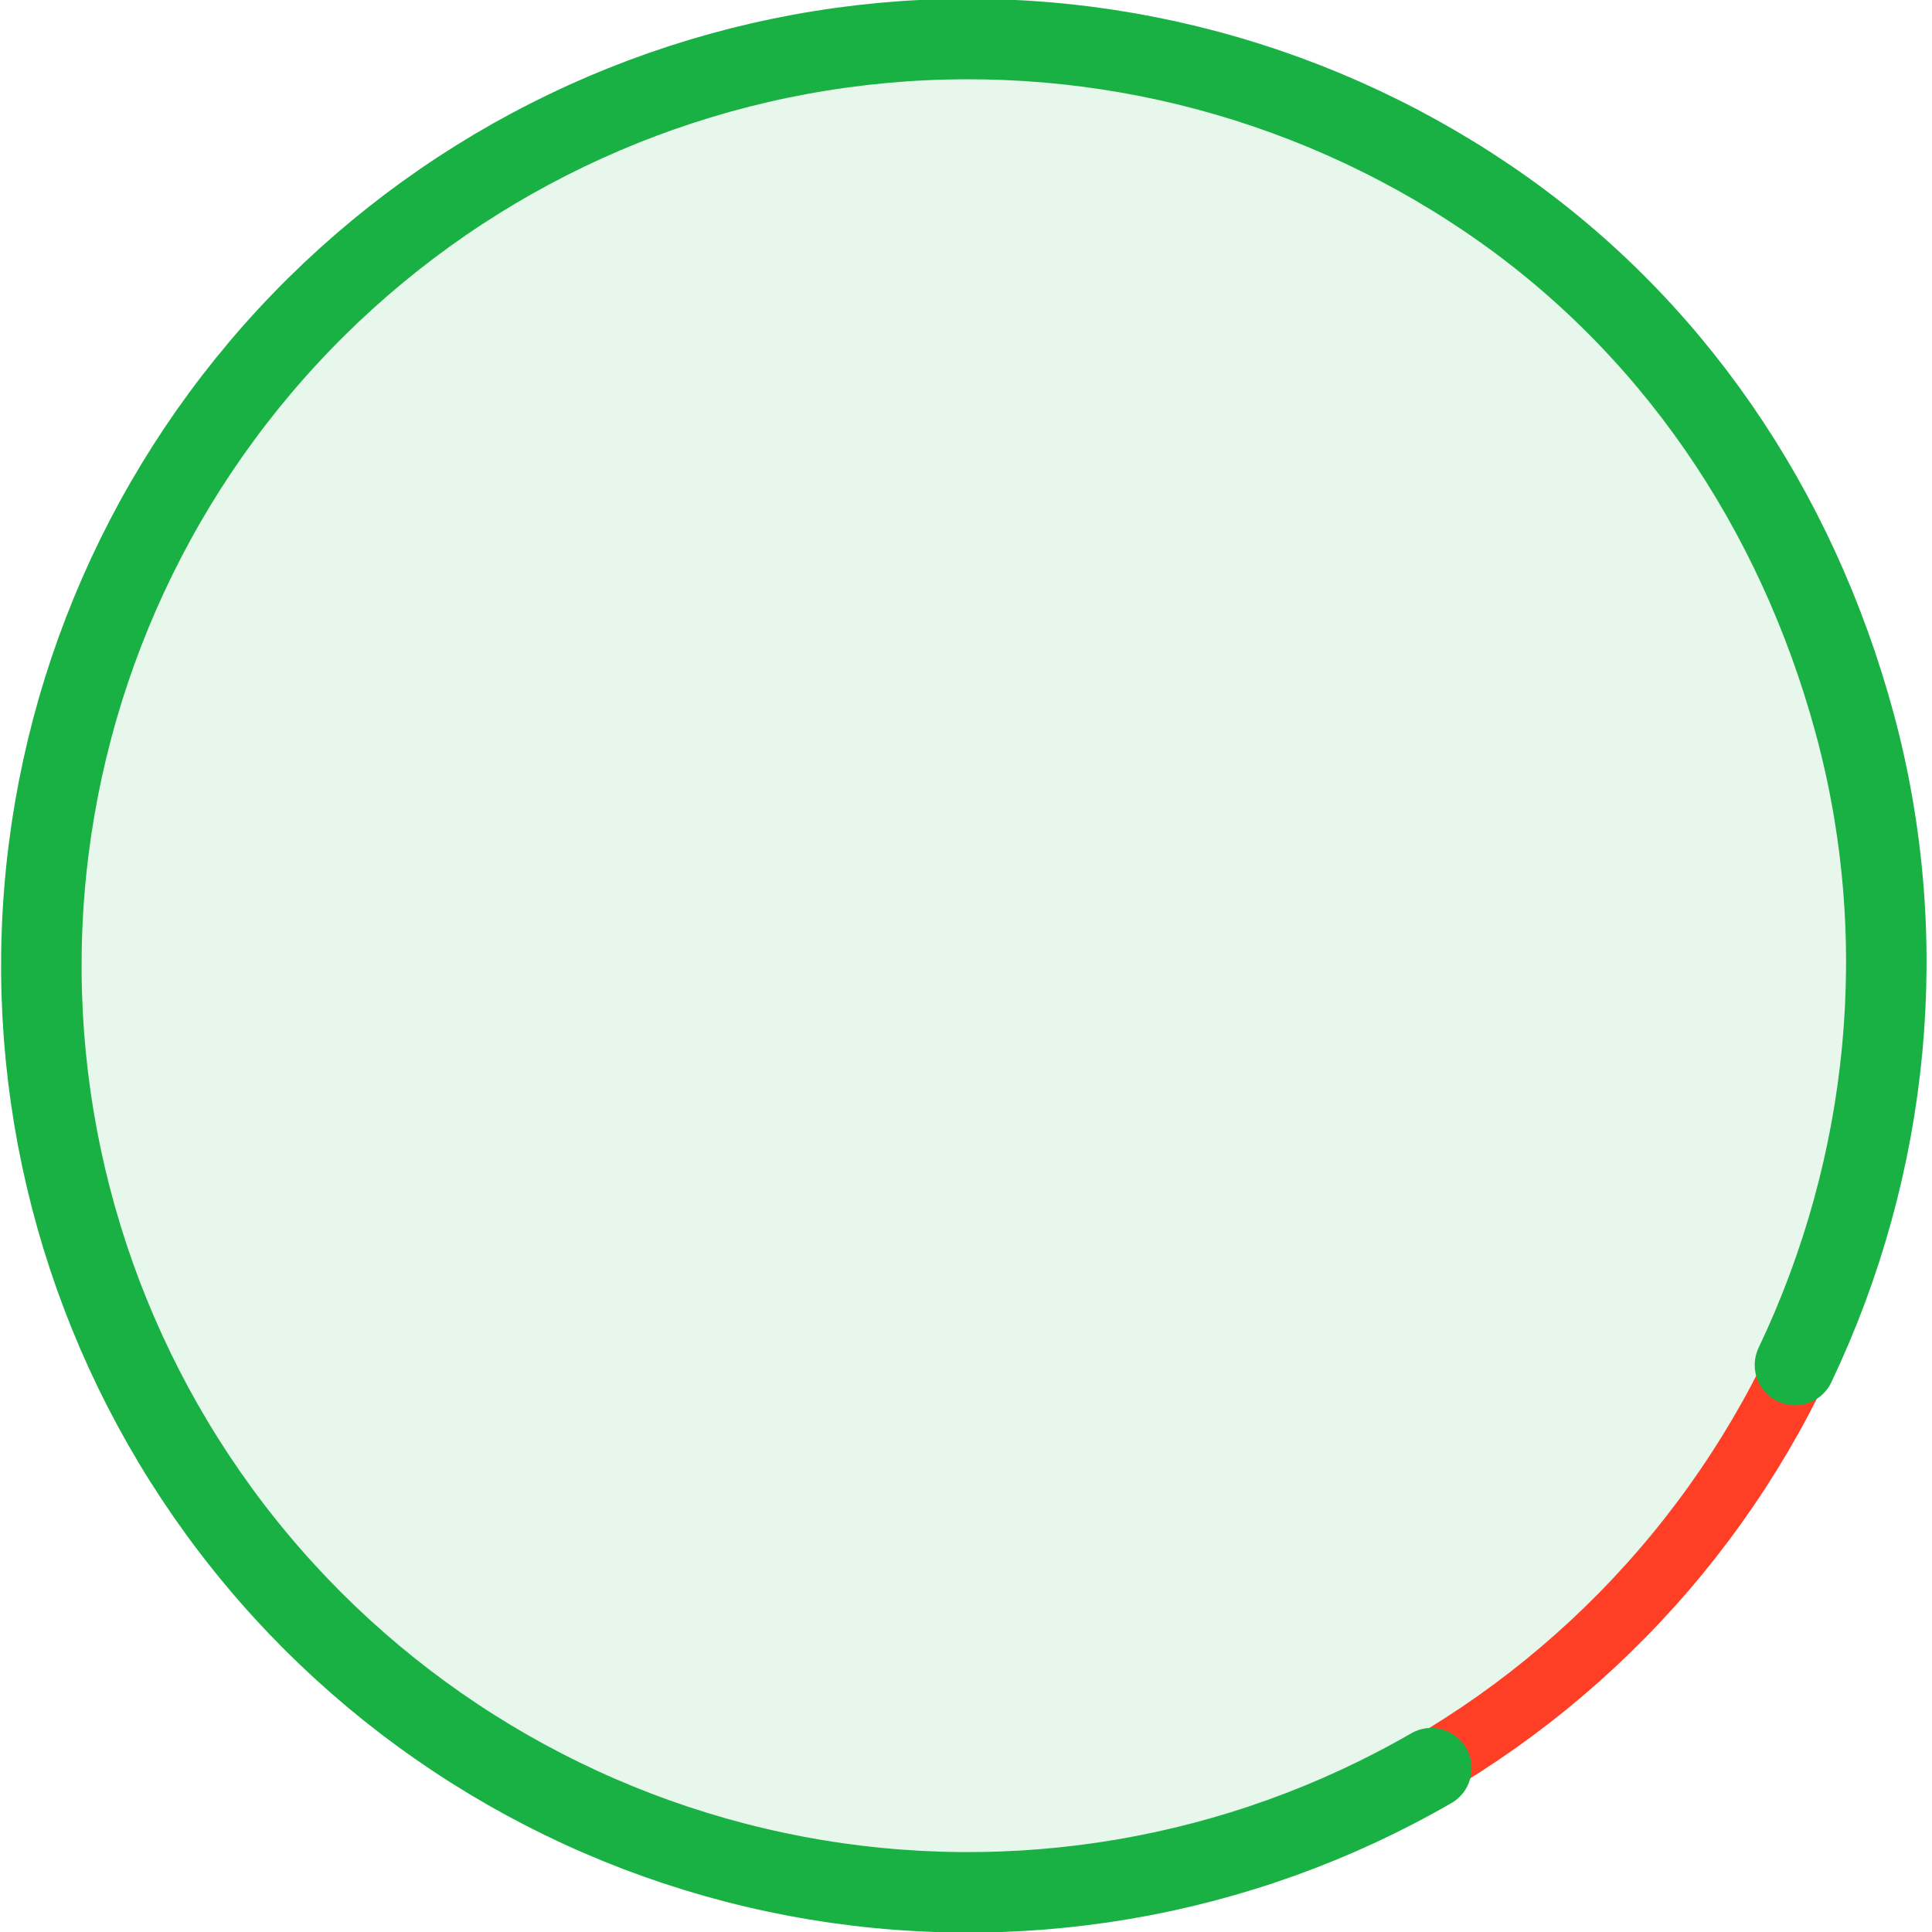
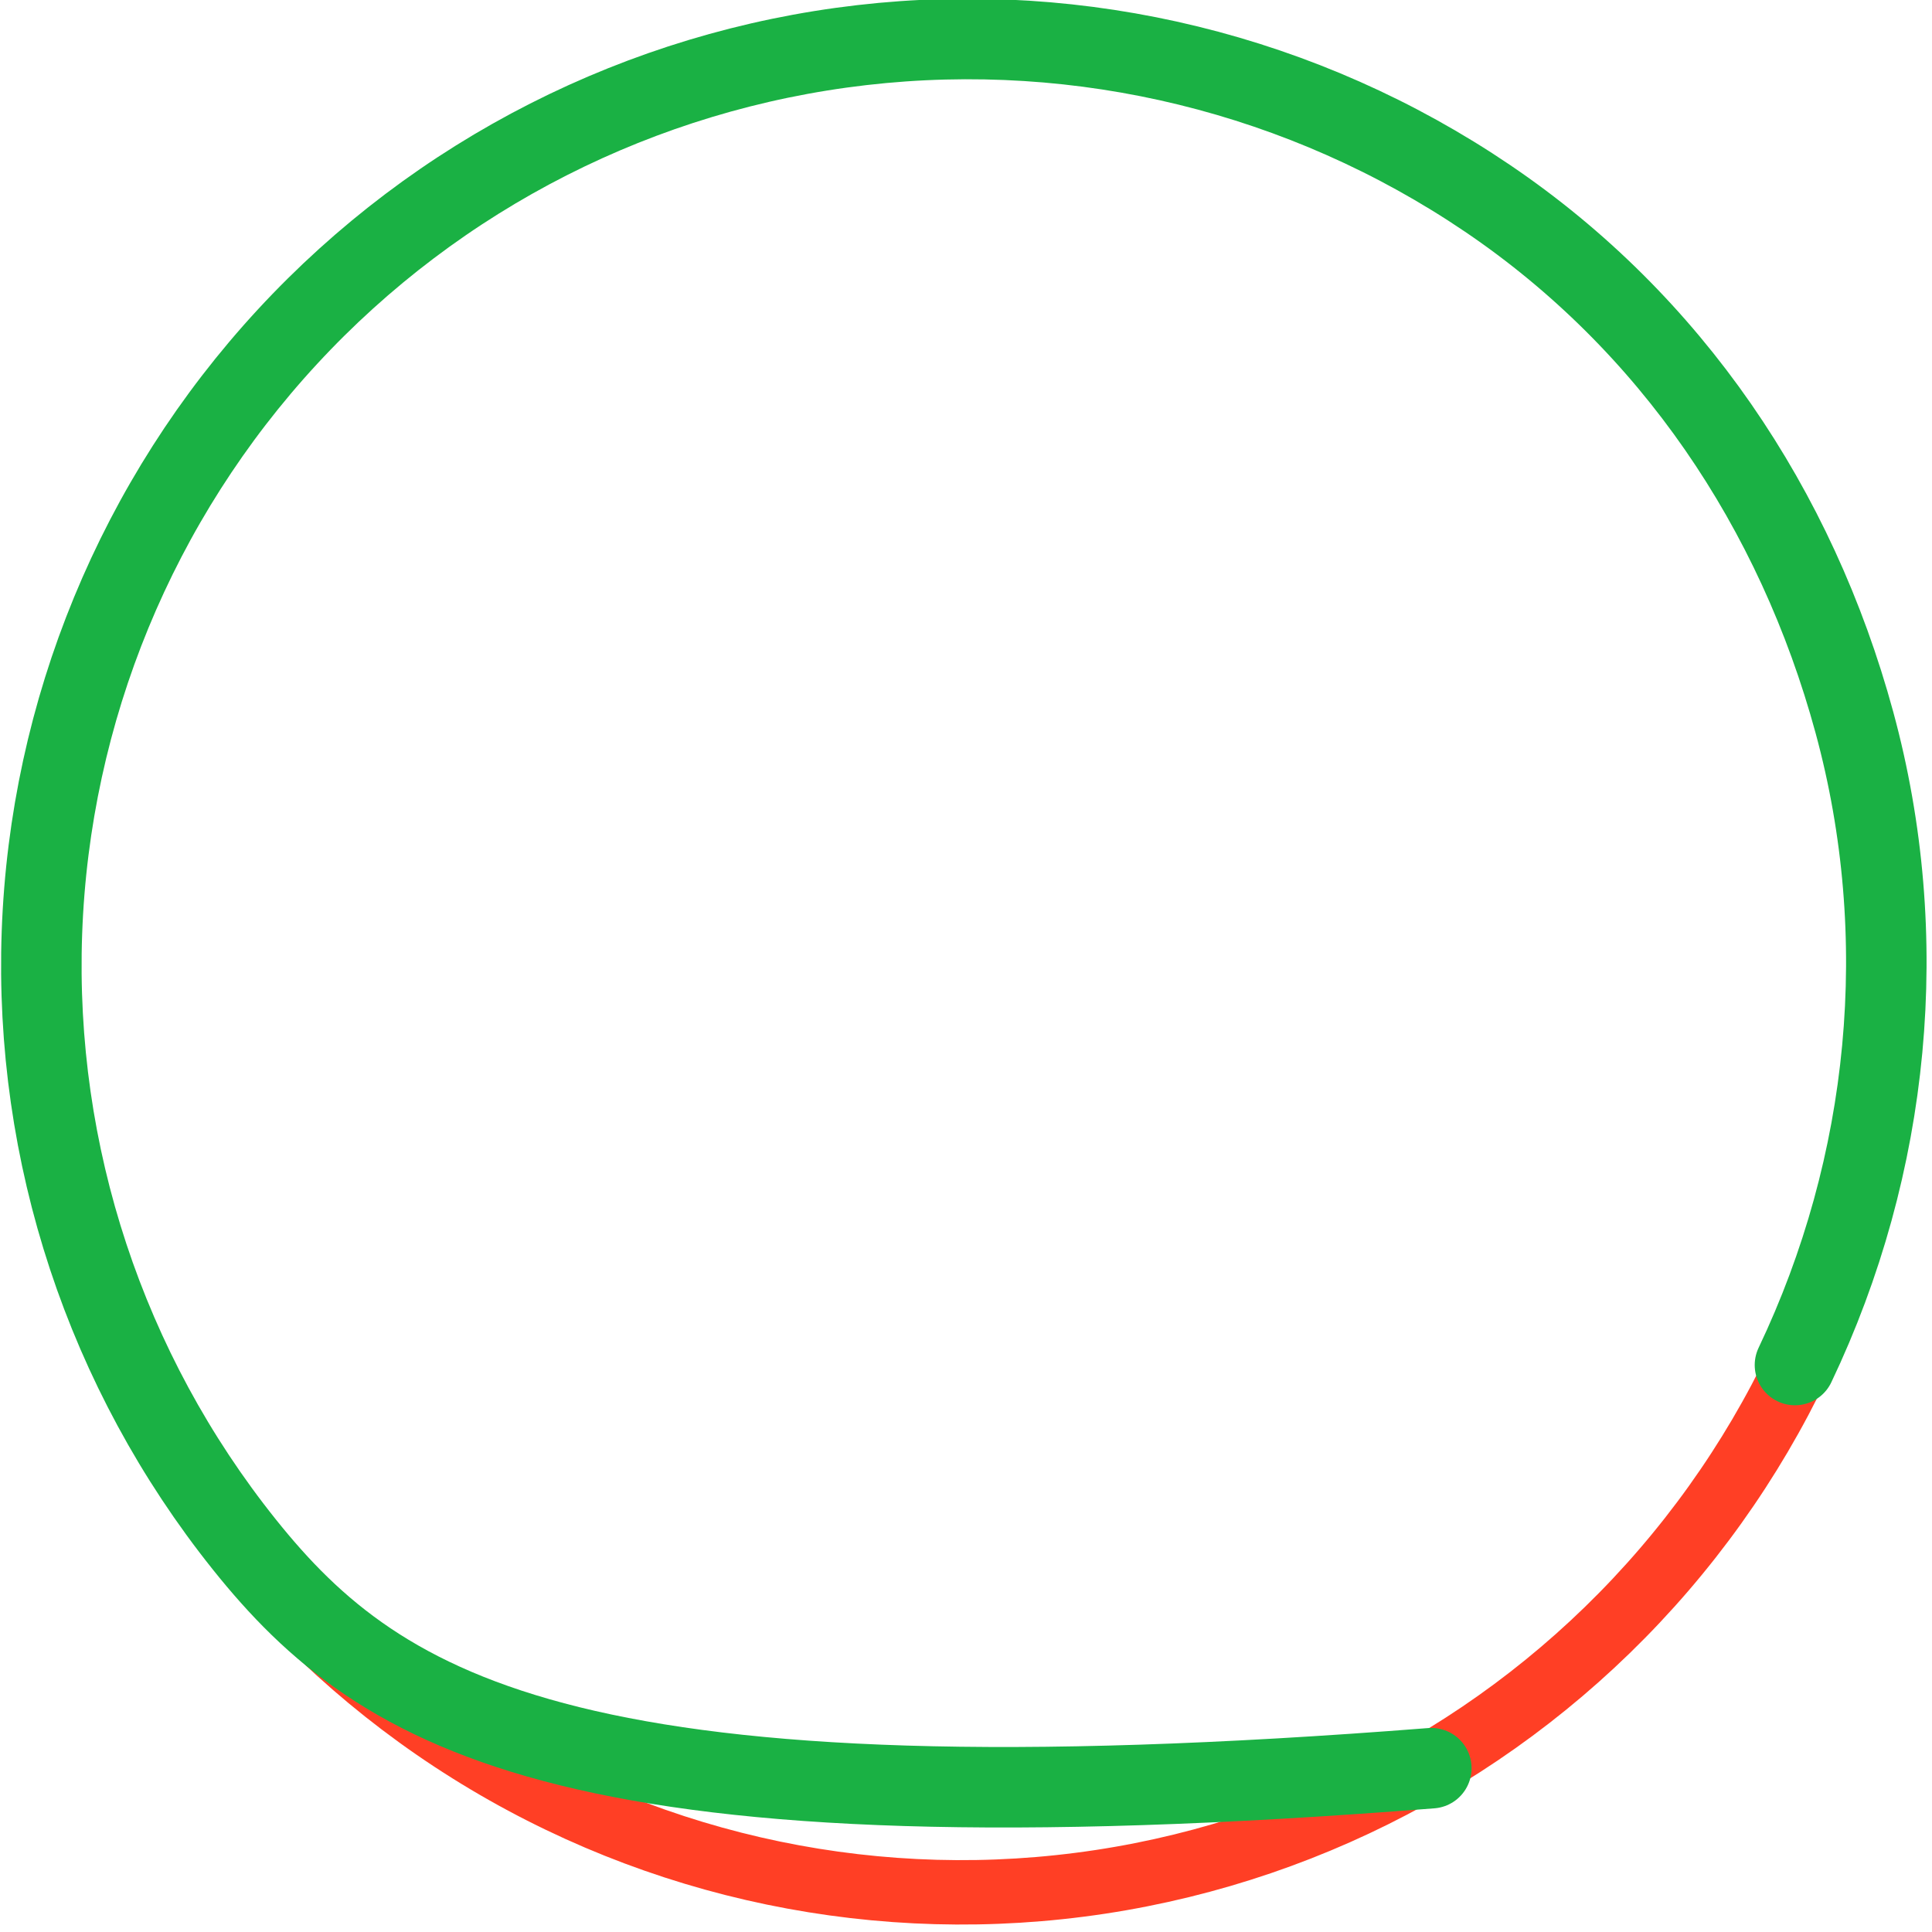
<svg xmlns="http://www.w3.org/2000/svg" width="240" height="240" viewBox="0 0 240 240" fill="none">
  <g clip-path="url(#clip0_6445_30)">
-     <rect x="4.309" y="4.846" width="230.227" height="230.227" rx="115.113" fill="#1AB144" fill-opacity="0.1" />
    <path d="M234.536 119.959C234.536 147.495 224.666 174.119 206.716 194.999C188.766 215.88 163.926 229.635 136.702 233.769C109.478 237.902 81.675 232.14 58.336 217.527C34.997 202.915 17.669 180.421 9.497 154.126C1.324 127.831 2.847 99.478 13.79 74.21C24.734 48.943 44.372 28.435 69.142 16.407C93.912 4.38 122.173 1.63 148.797 8.657C175.421 15.683 198.645 32.021 214.254 54.705" stroke="#FF3F25" stroke-width="8" stroke-linecap="round" />
-     <path d="M177.805 219.651C153.959 233.419 125.967 238.183 98.909 233.078C71.85 227.973 47.518 213.338 30.327 191.829C13.135 170.319 4.224 143.359 5.209 115.841C6.194 88.323 17.011 62.07 35.696 41.844C54.382 21.619 79.698 8.762 107.052 5.605C134.406 2.449 161.986 9.202 184.787 24.64C207.588 40.078 223.137 63.177 230.363 89.748C237.59 116.318 234.817 144.709 222.977 169.569" stroke="#1AB144" stroke-width="10" stroke-linecap="round" />
+     <path d="M177.805 219.651C71.85 227.973 47.518 213.338 30.327 191.829C13.135 170.319 4.224 143.359 5.209 115.841C6.194 88.323 17.011 62.07 35.696 41.844C54.382 21.619 79.698 8.762 107.052 5.605C134.406 2.449 161.986 9.202 184.787 24.64C207.588 40.078 223.137 63.177 230.363 89.748C237.59 116.318 234.817 144.709 222.977 169.569" stroke="#1AB144" stroke-width="10" stroke-linecap="round" />
  </g>
  <defs>
    <clipPath id="clip0_6445_30">
      <rect width="240" height="240" fill="white" />
    </clipPath>
  </defs>
</svg>